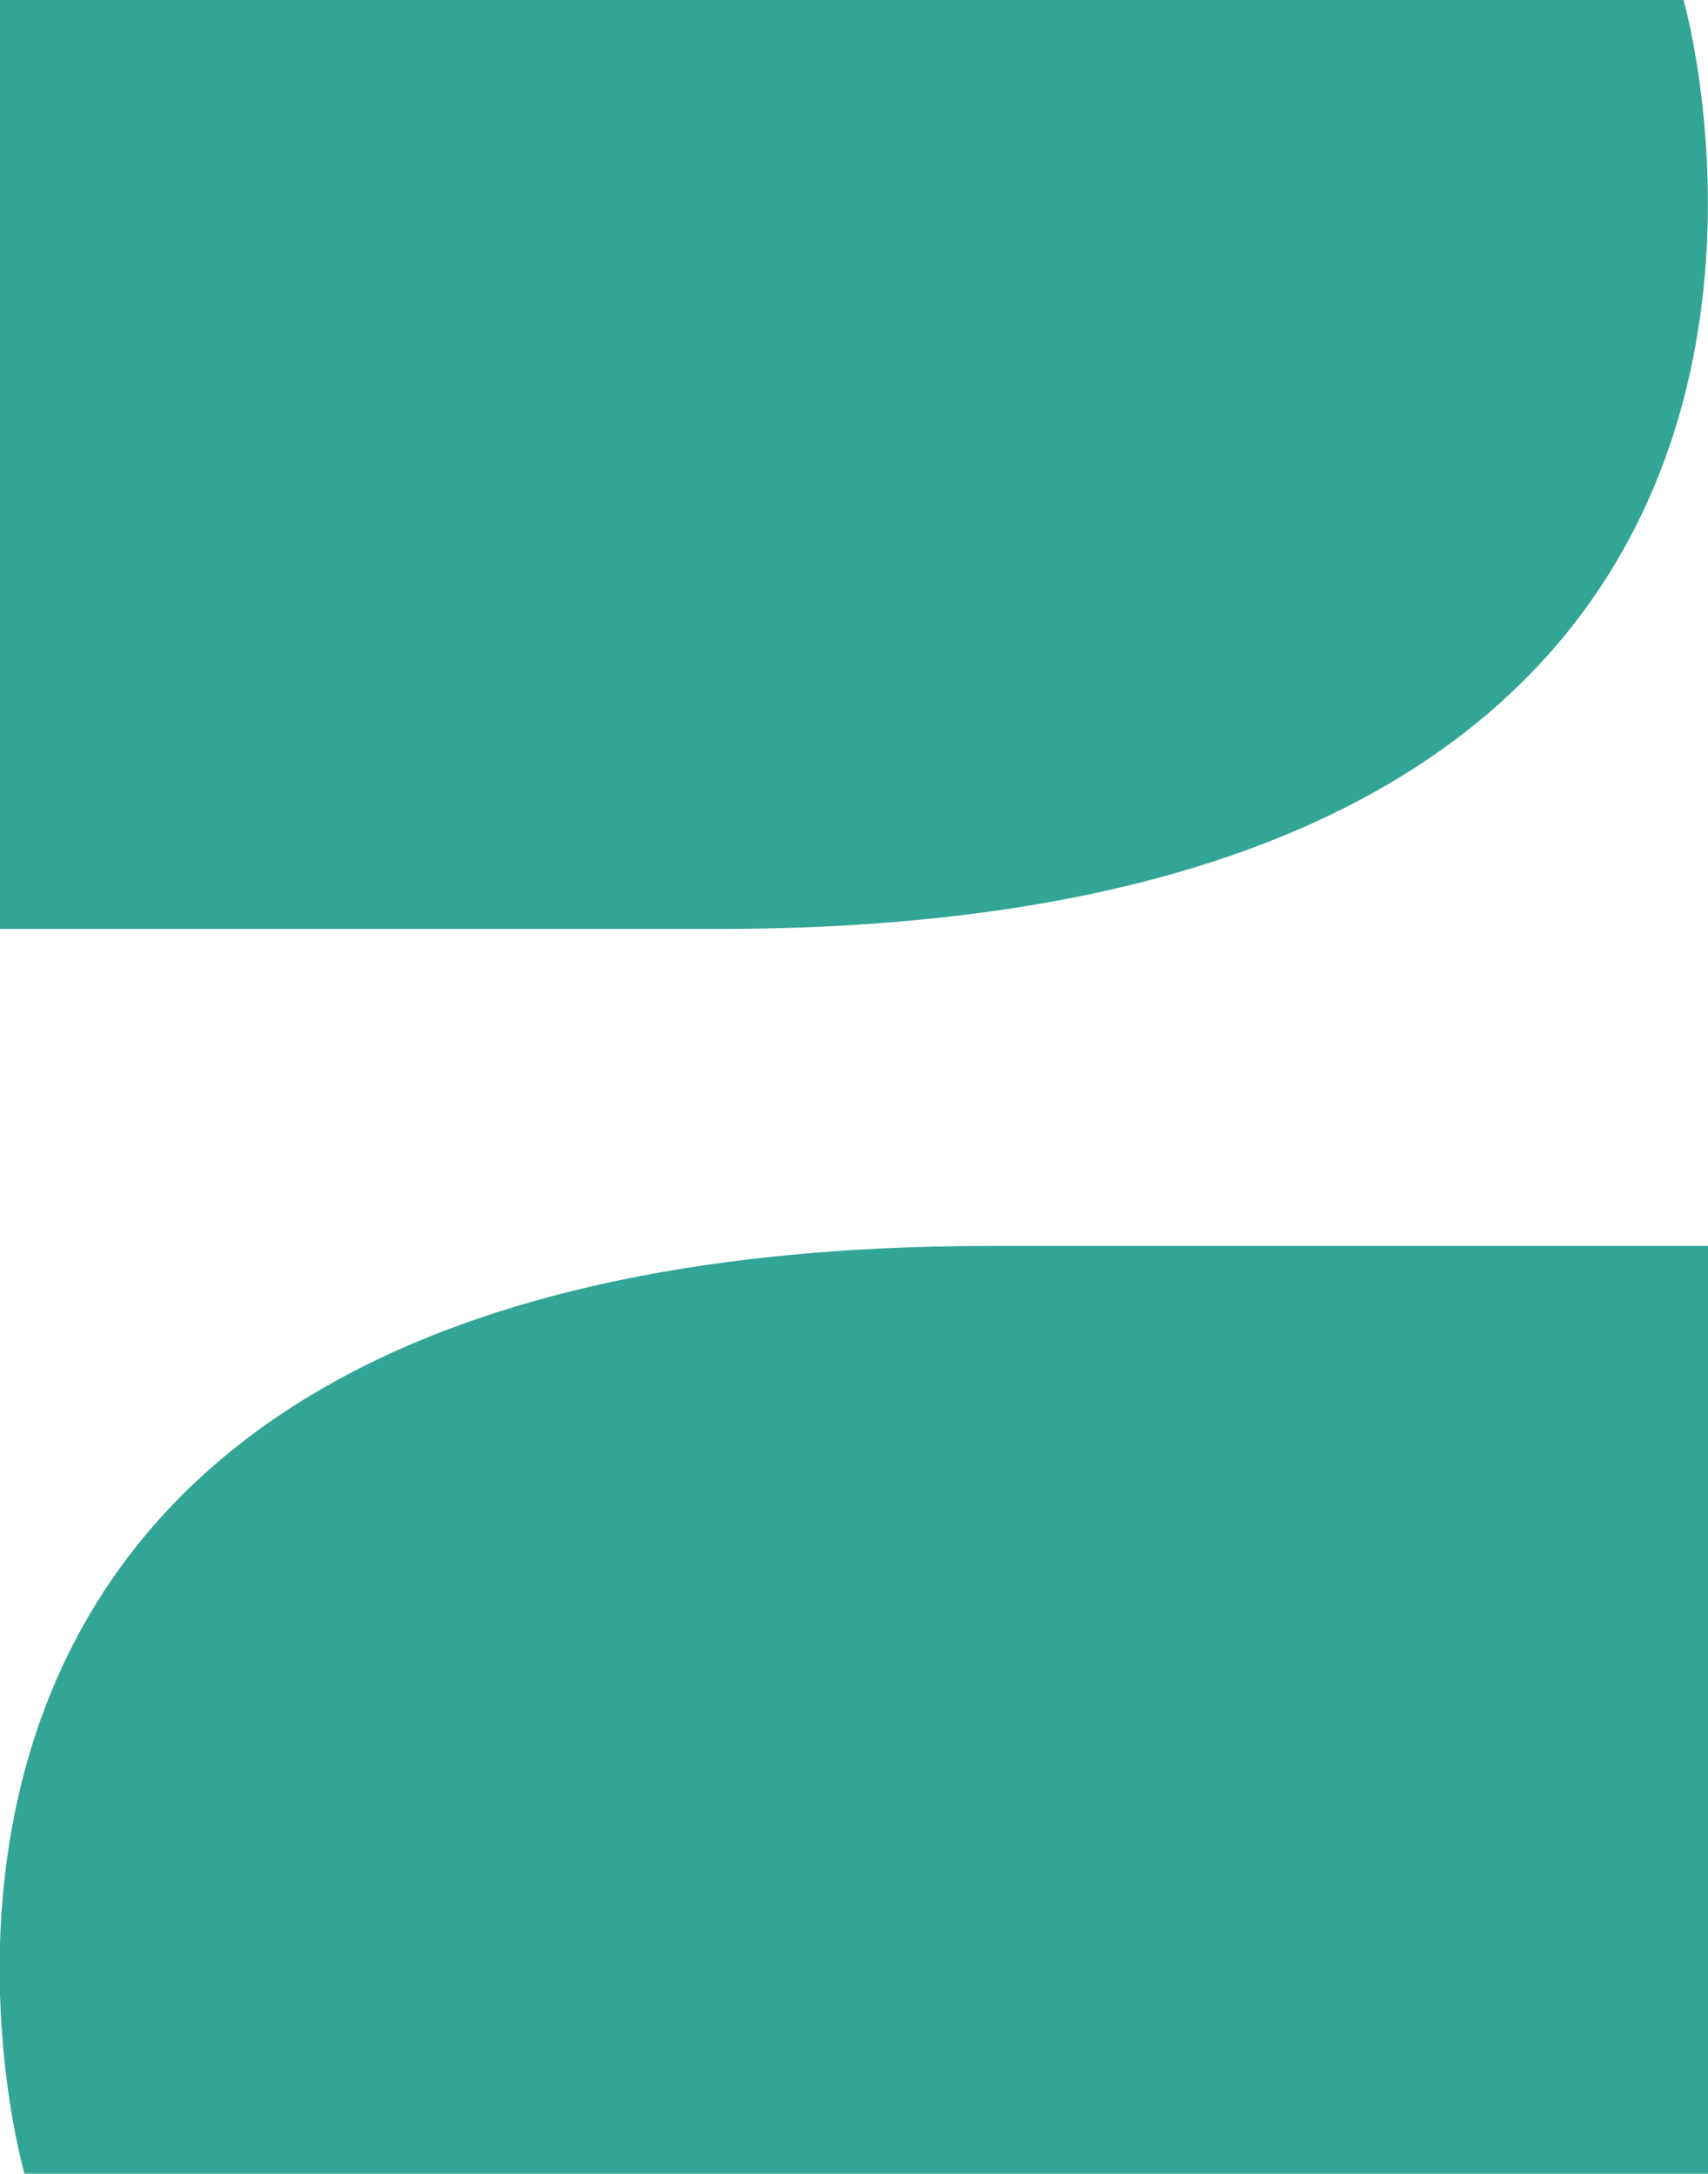
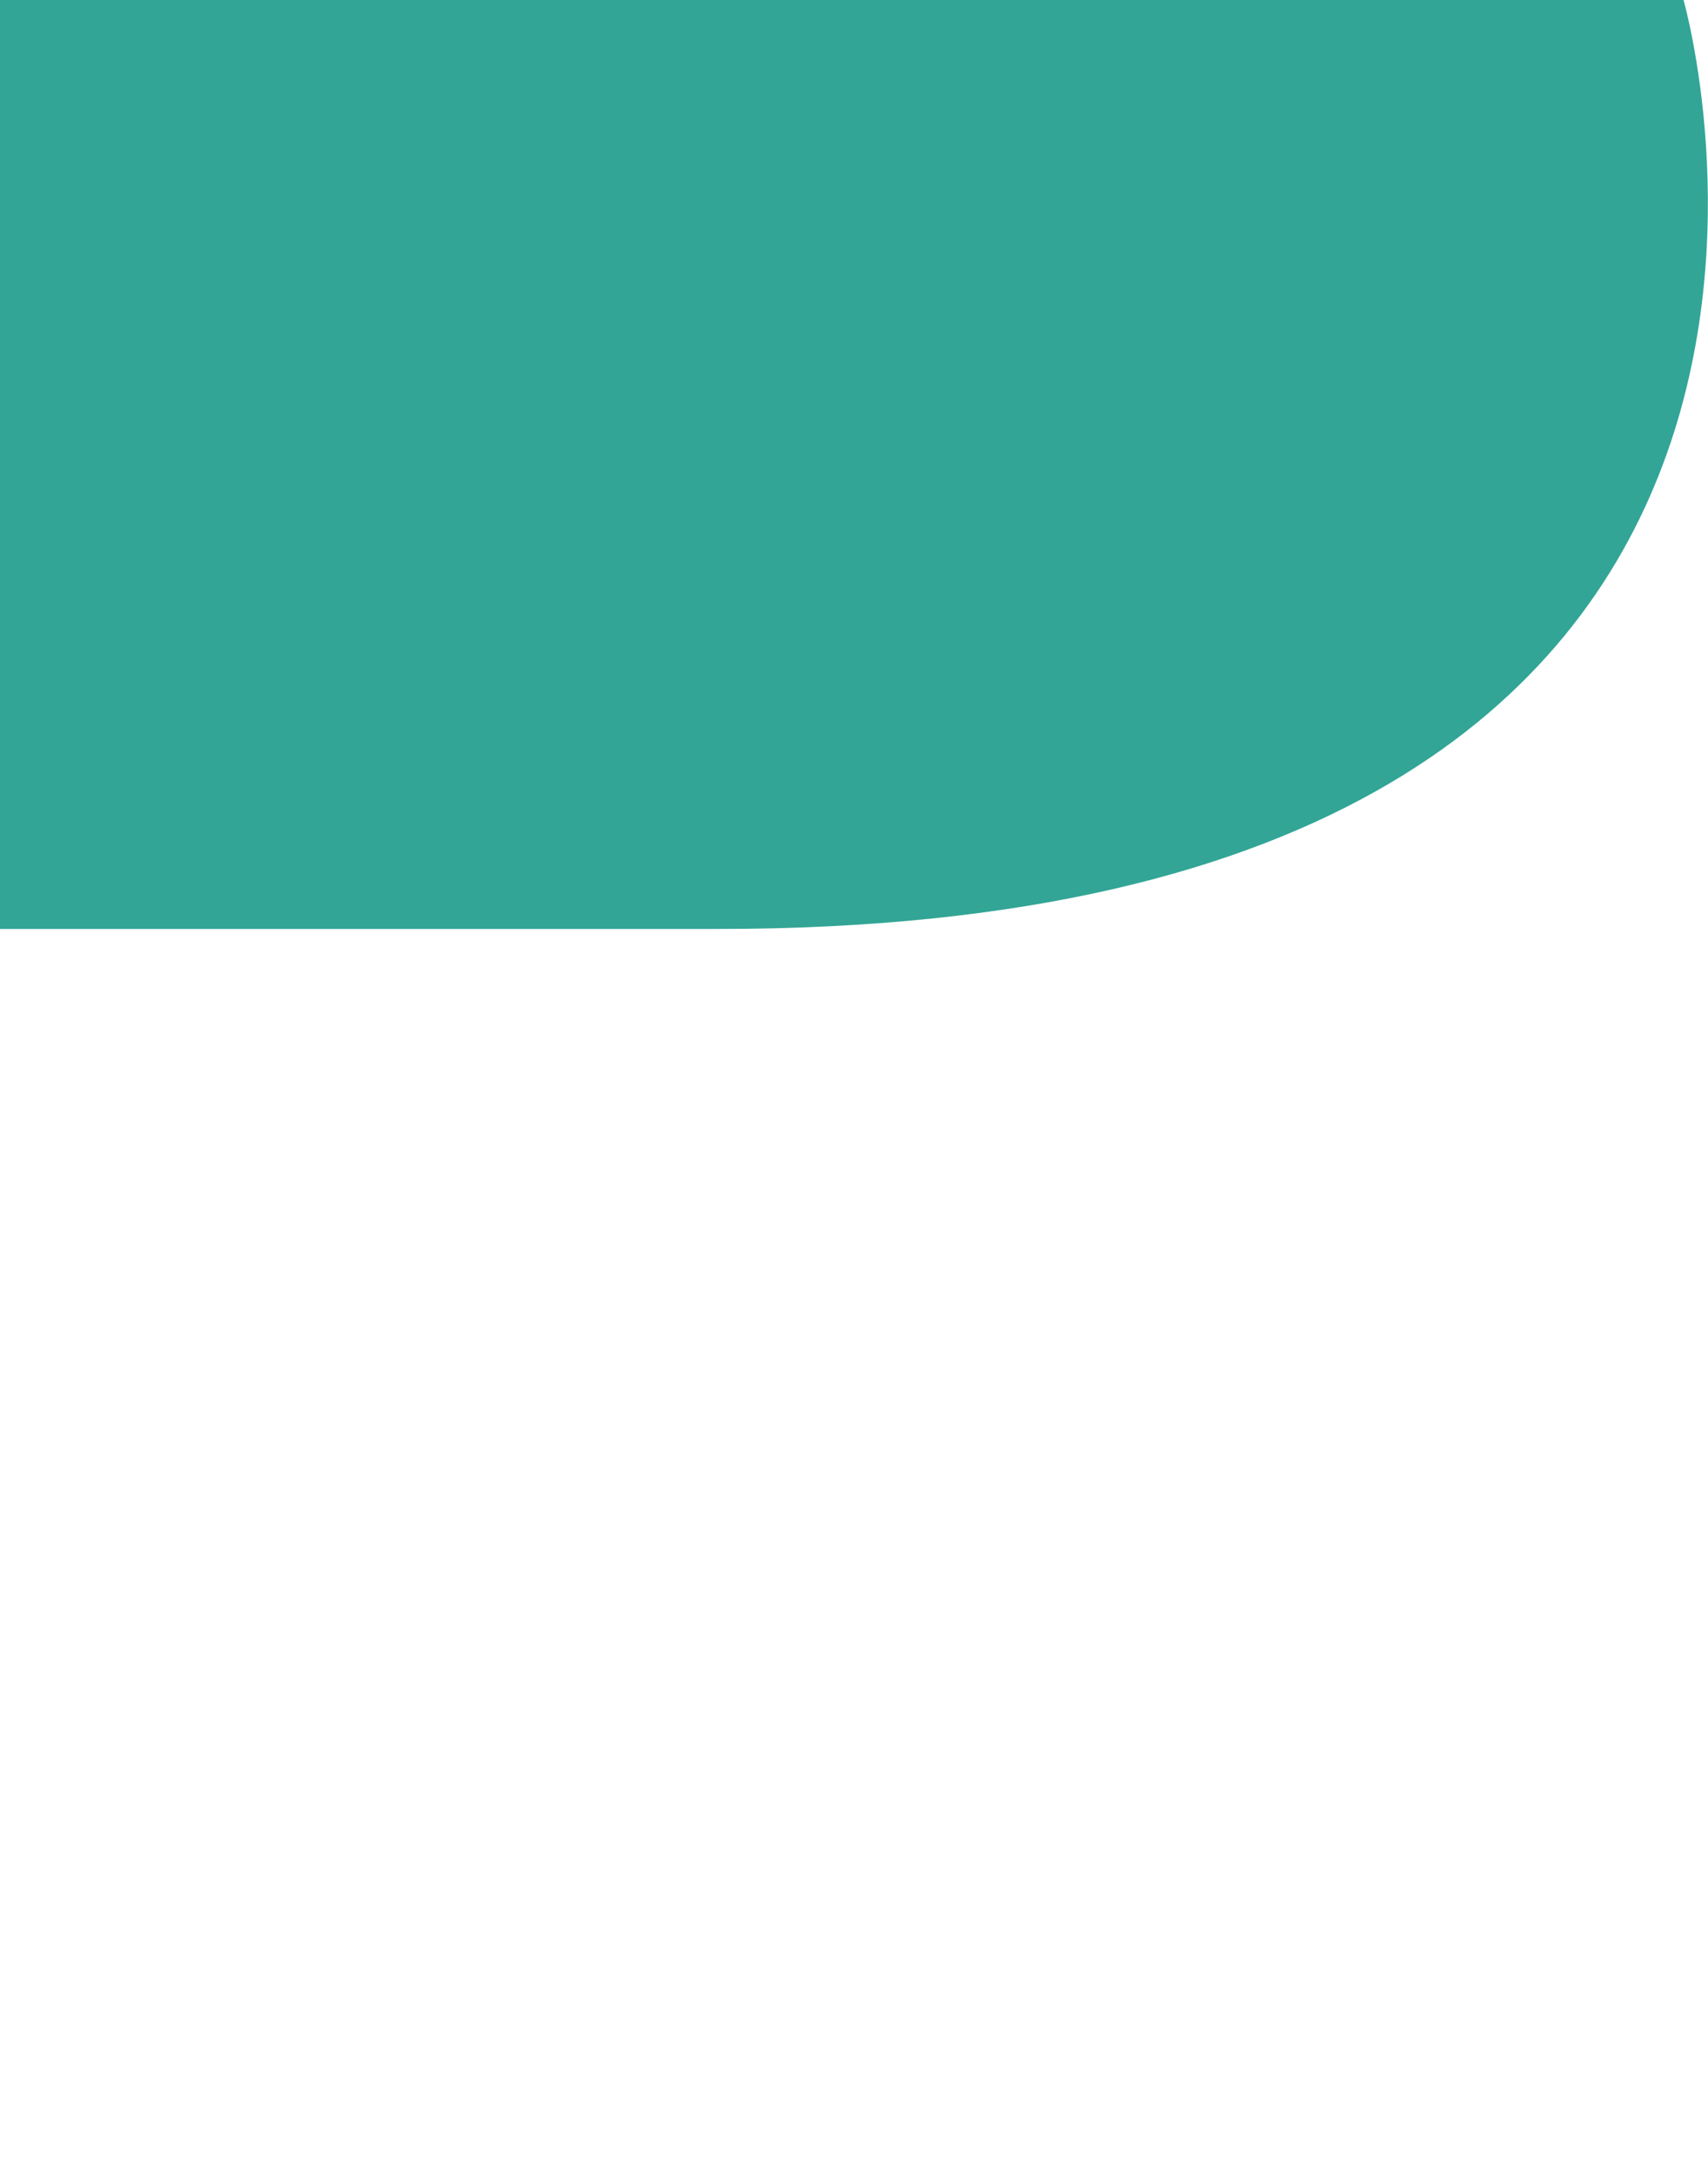
<svg xmlns="http://www.w3.org/2000/svg" width="13.96" height="17.76" viewBox="0 0 13.96 17.76">
  <defs>
    <style>.cls-1{fill:#32a596;}</style>
  </defs>
  <g id="Layer_2" data-name="Layer 2">
    <g id="Layer_1-2" data-name="Layer 1">
      <path class="cls-1" d="M0,7.59V0H13.76s2.18,7.59-7.89,7.59Z" />
-       <path class="cls-1" d="M14,10.18v7.58H.2S-2,10.18,8.09,10.18Z" />
    </g>
  </g>
</svg>